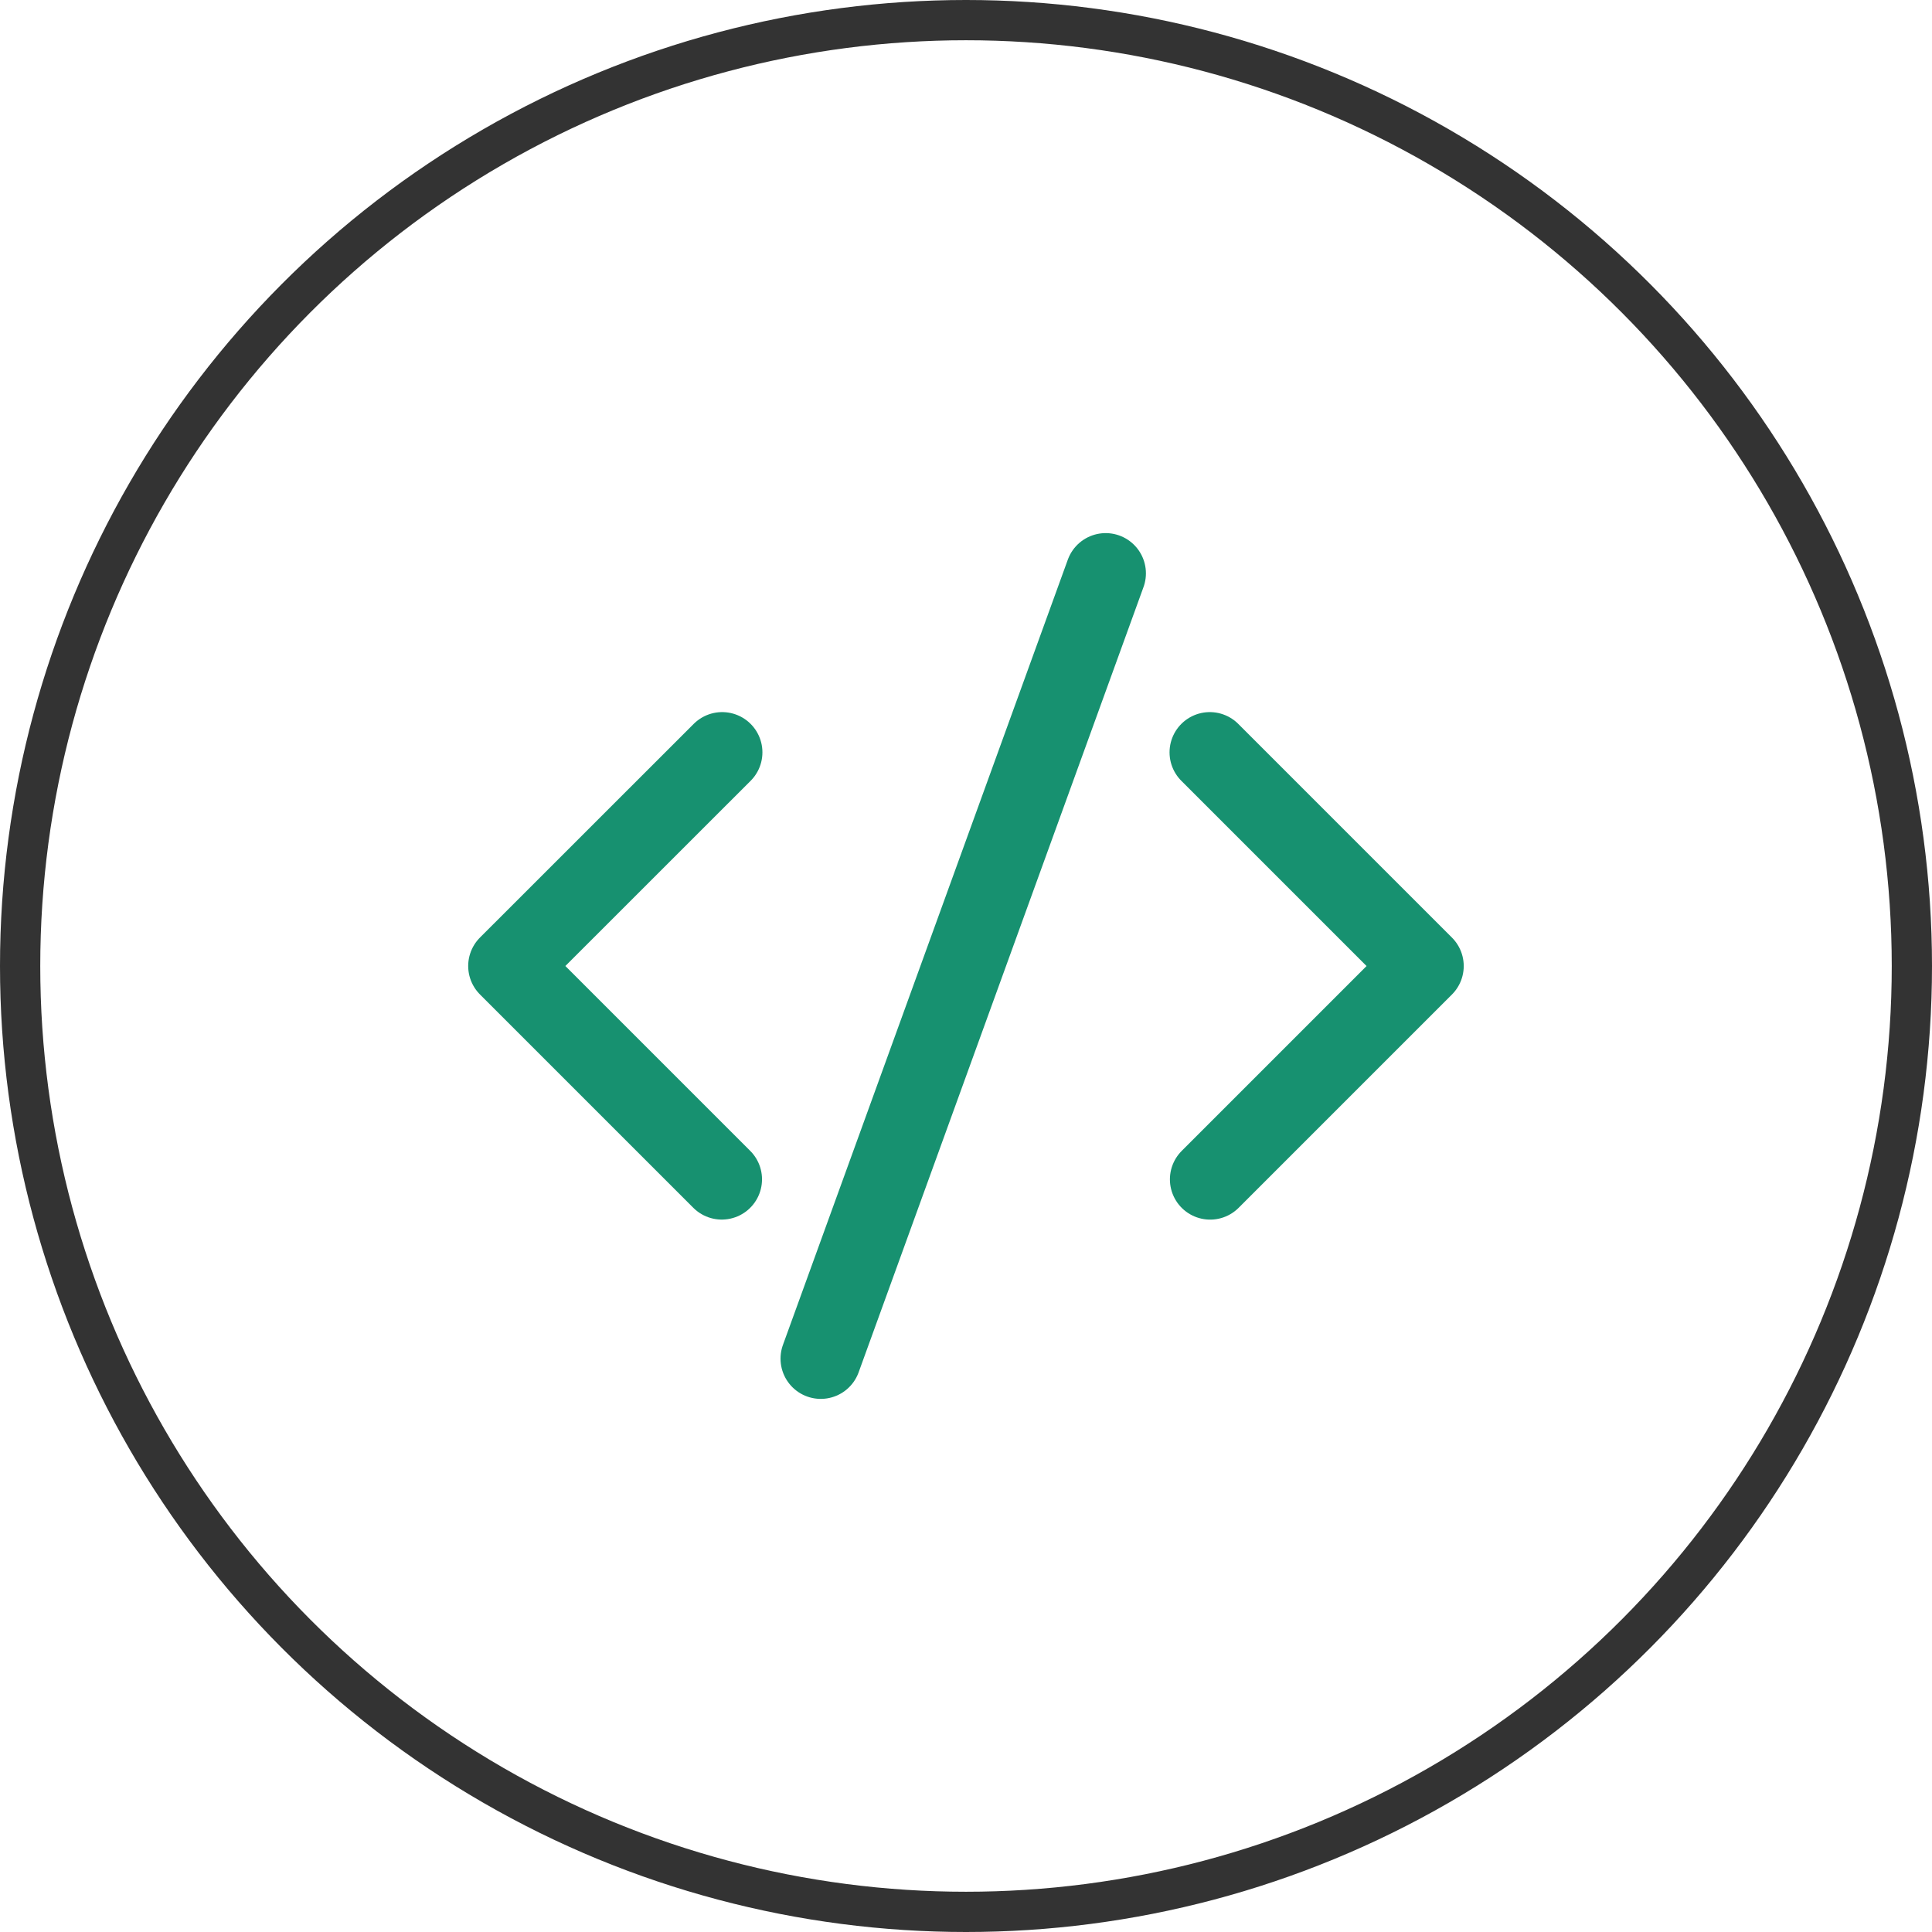
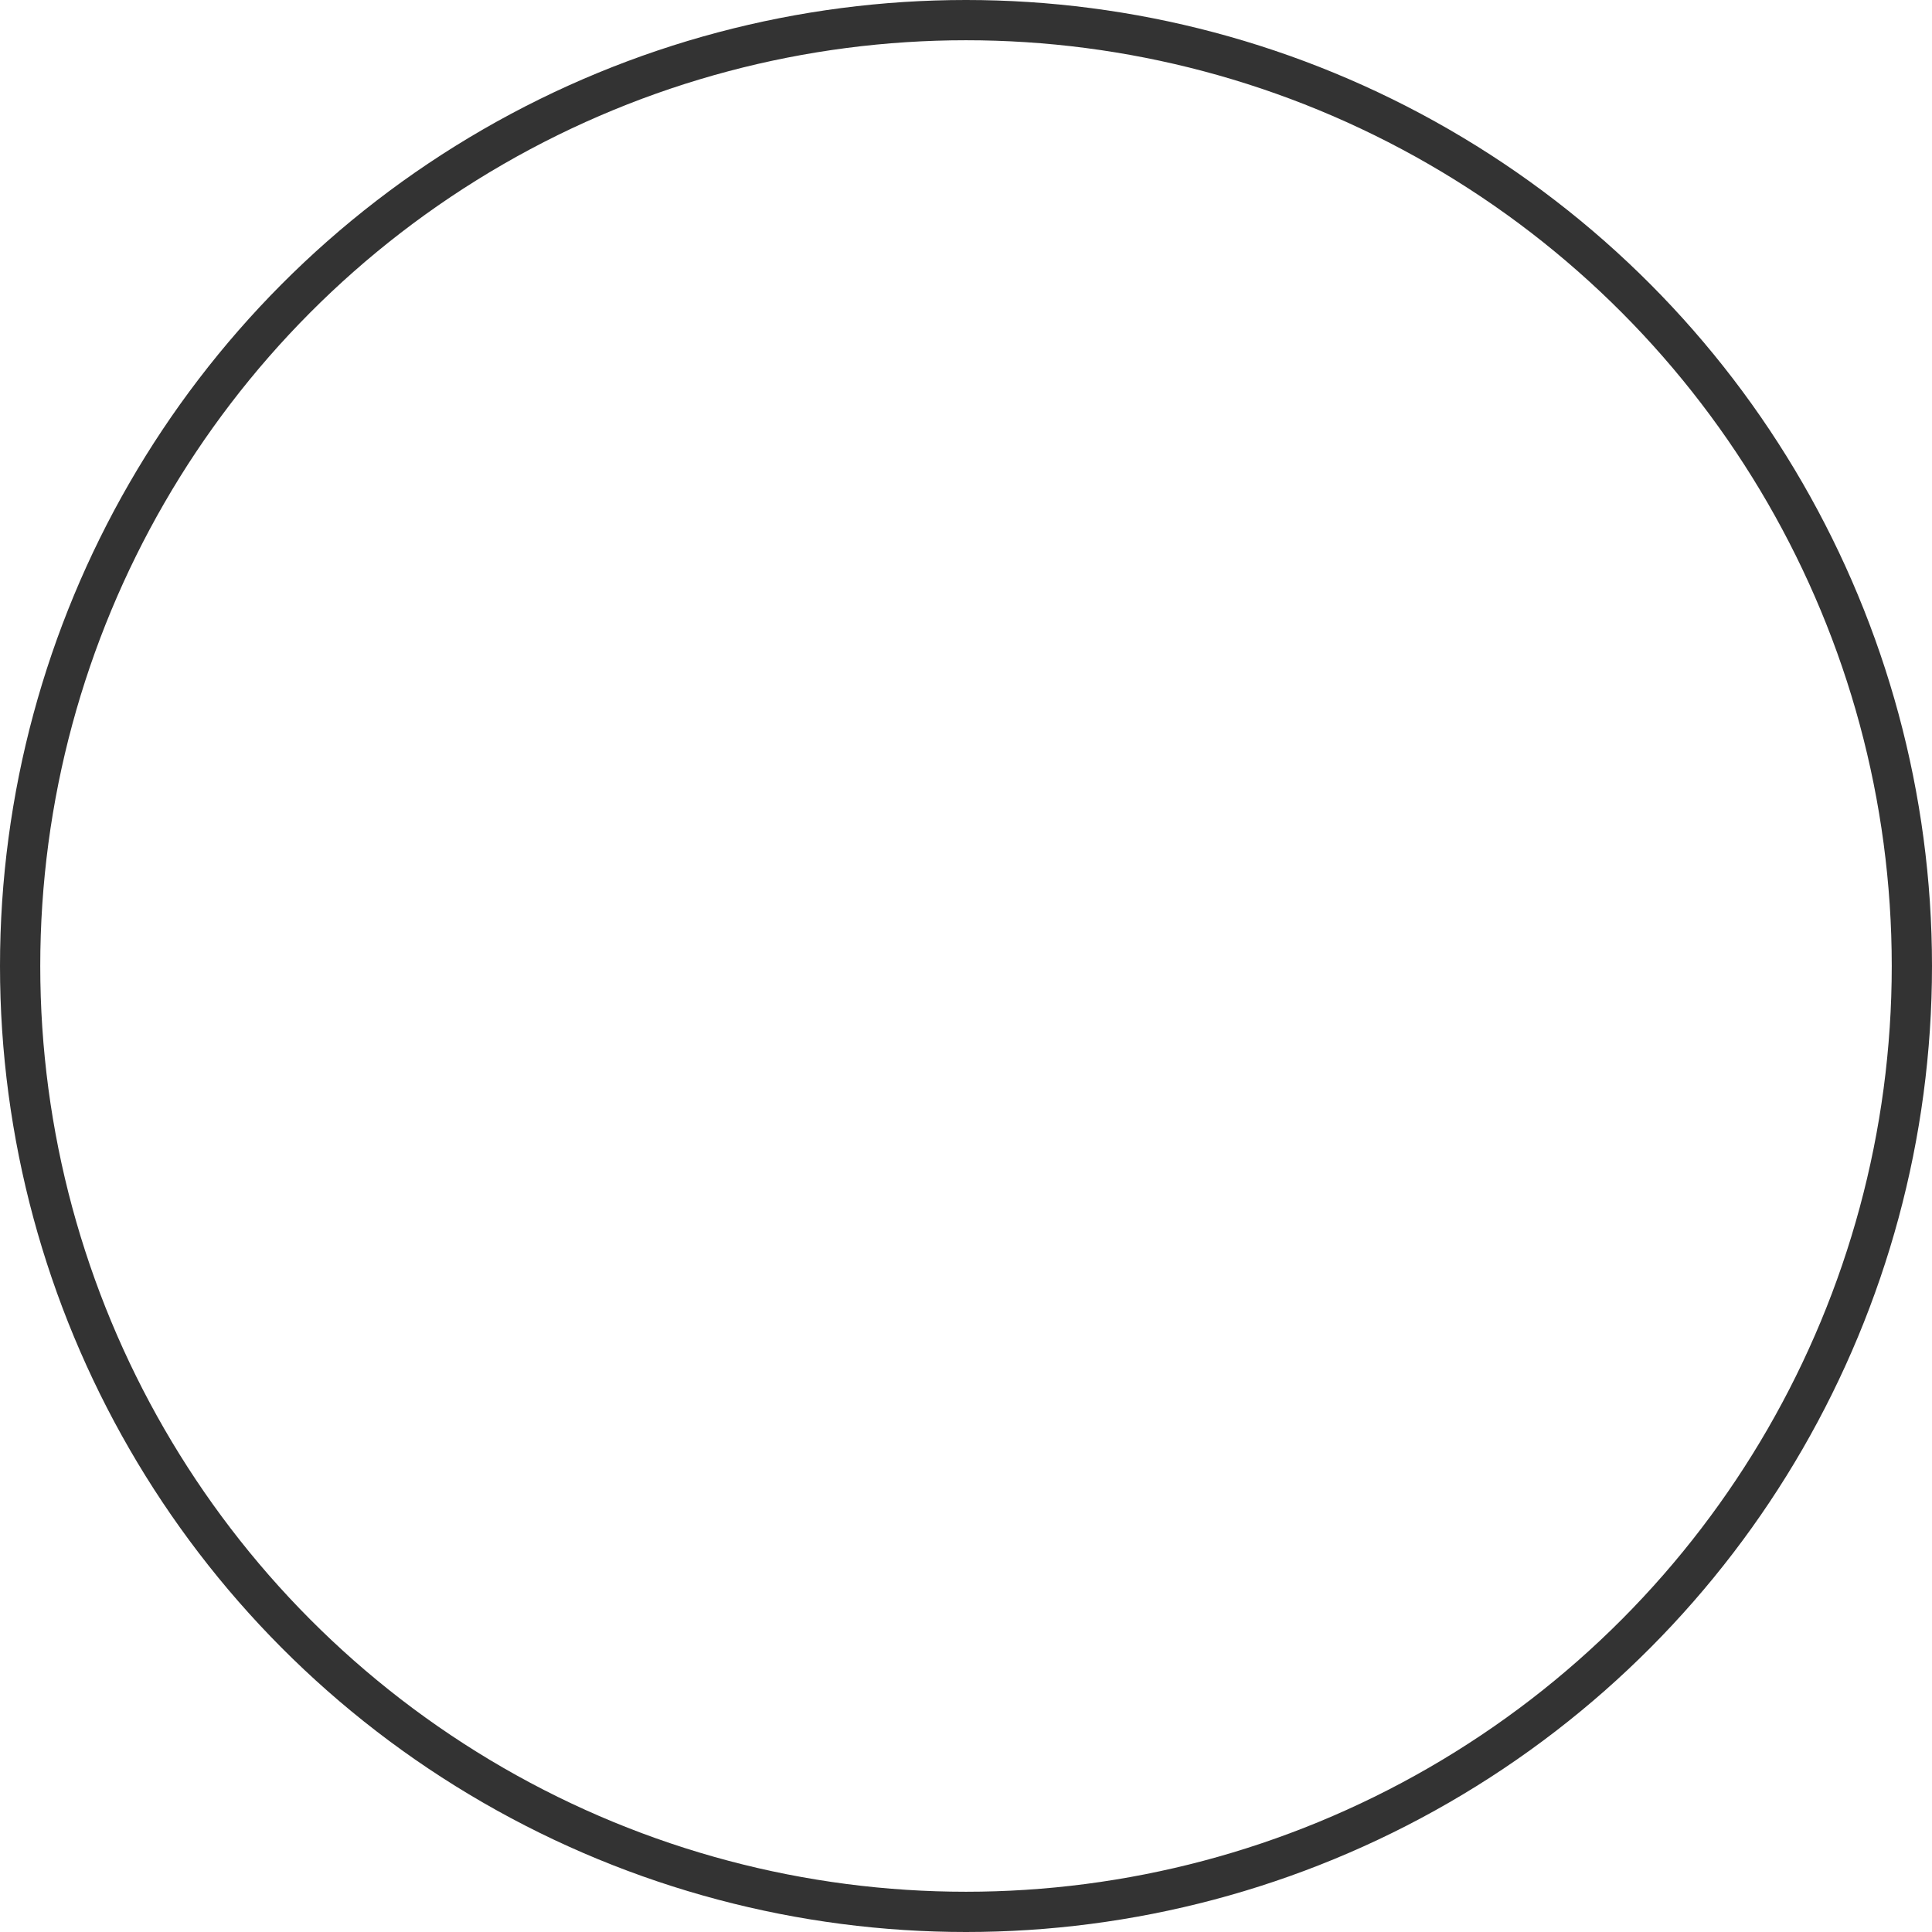
<svg xmlns="http://www.w3.org/2000/svg" width="48" height="48" viewBox="0 0 48 48">
  <g fill="none" stroke="#333" stroke-width="1">
-     <circle cx="24" cy="24" r="24" stroke="none" />
    <circle cx="24" cy="24" r="23.5" fill="none" />
  </g>
  <g transform="translate(11.815 13.427)">
-     <path d="M16.566,4.6l5.309,5.309-5.3,5.3" transform="translate(1.676 0.665)" fill="none" stroke="#179170" stroke-linecap="round" stroke-linejoin="round" stroke-width="2" />
-     <path d="M5.81,4.6.5,9.908l5.3,5.3" transform="translate(0.317 0.665)" fill="none" stroke="#179170" stroke-linecap="round" stroke-linejoin="round" stroke-width="2" />
-     <line x1="7.078" y2="19.51" transform="translate(8.577 0.818)" fill="none" stroke="#179170" stroke-linecap="round" stroke-linejoin="round" stroke-width="2" />
-   </g>
+     </g>
</svg>